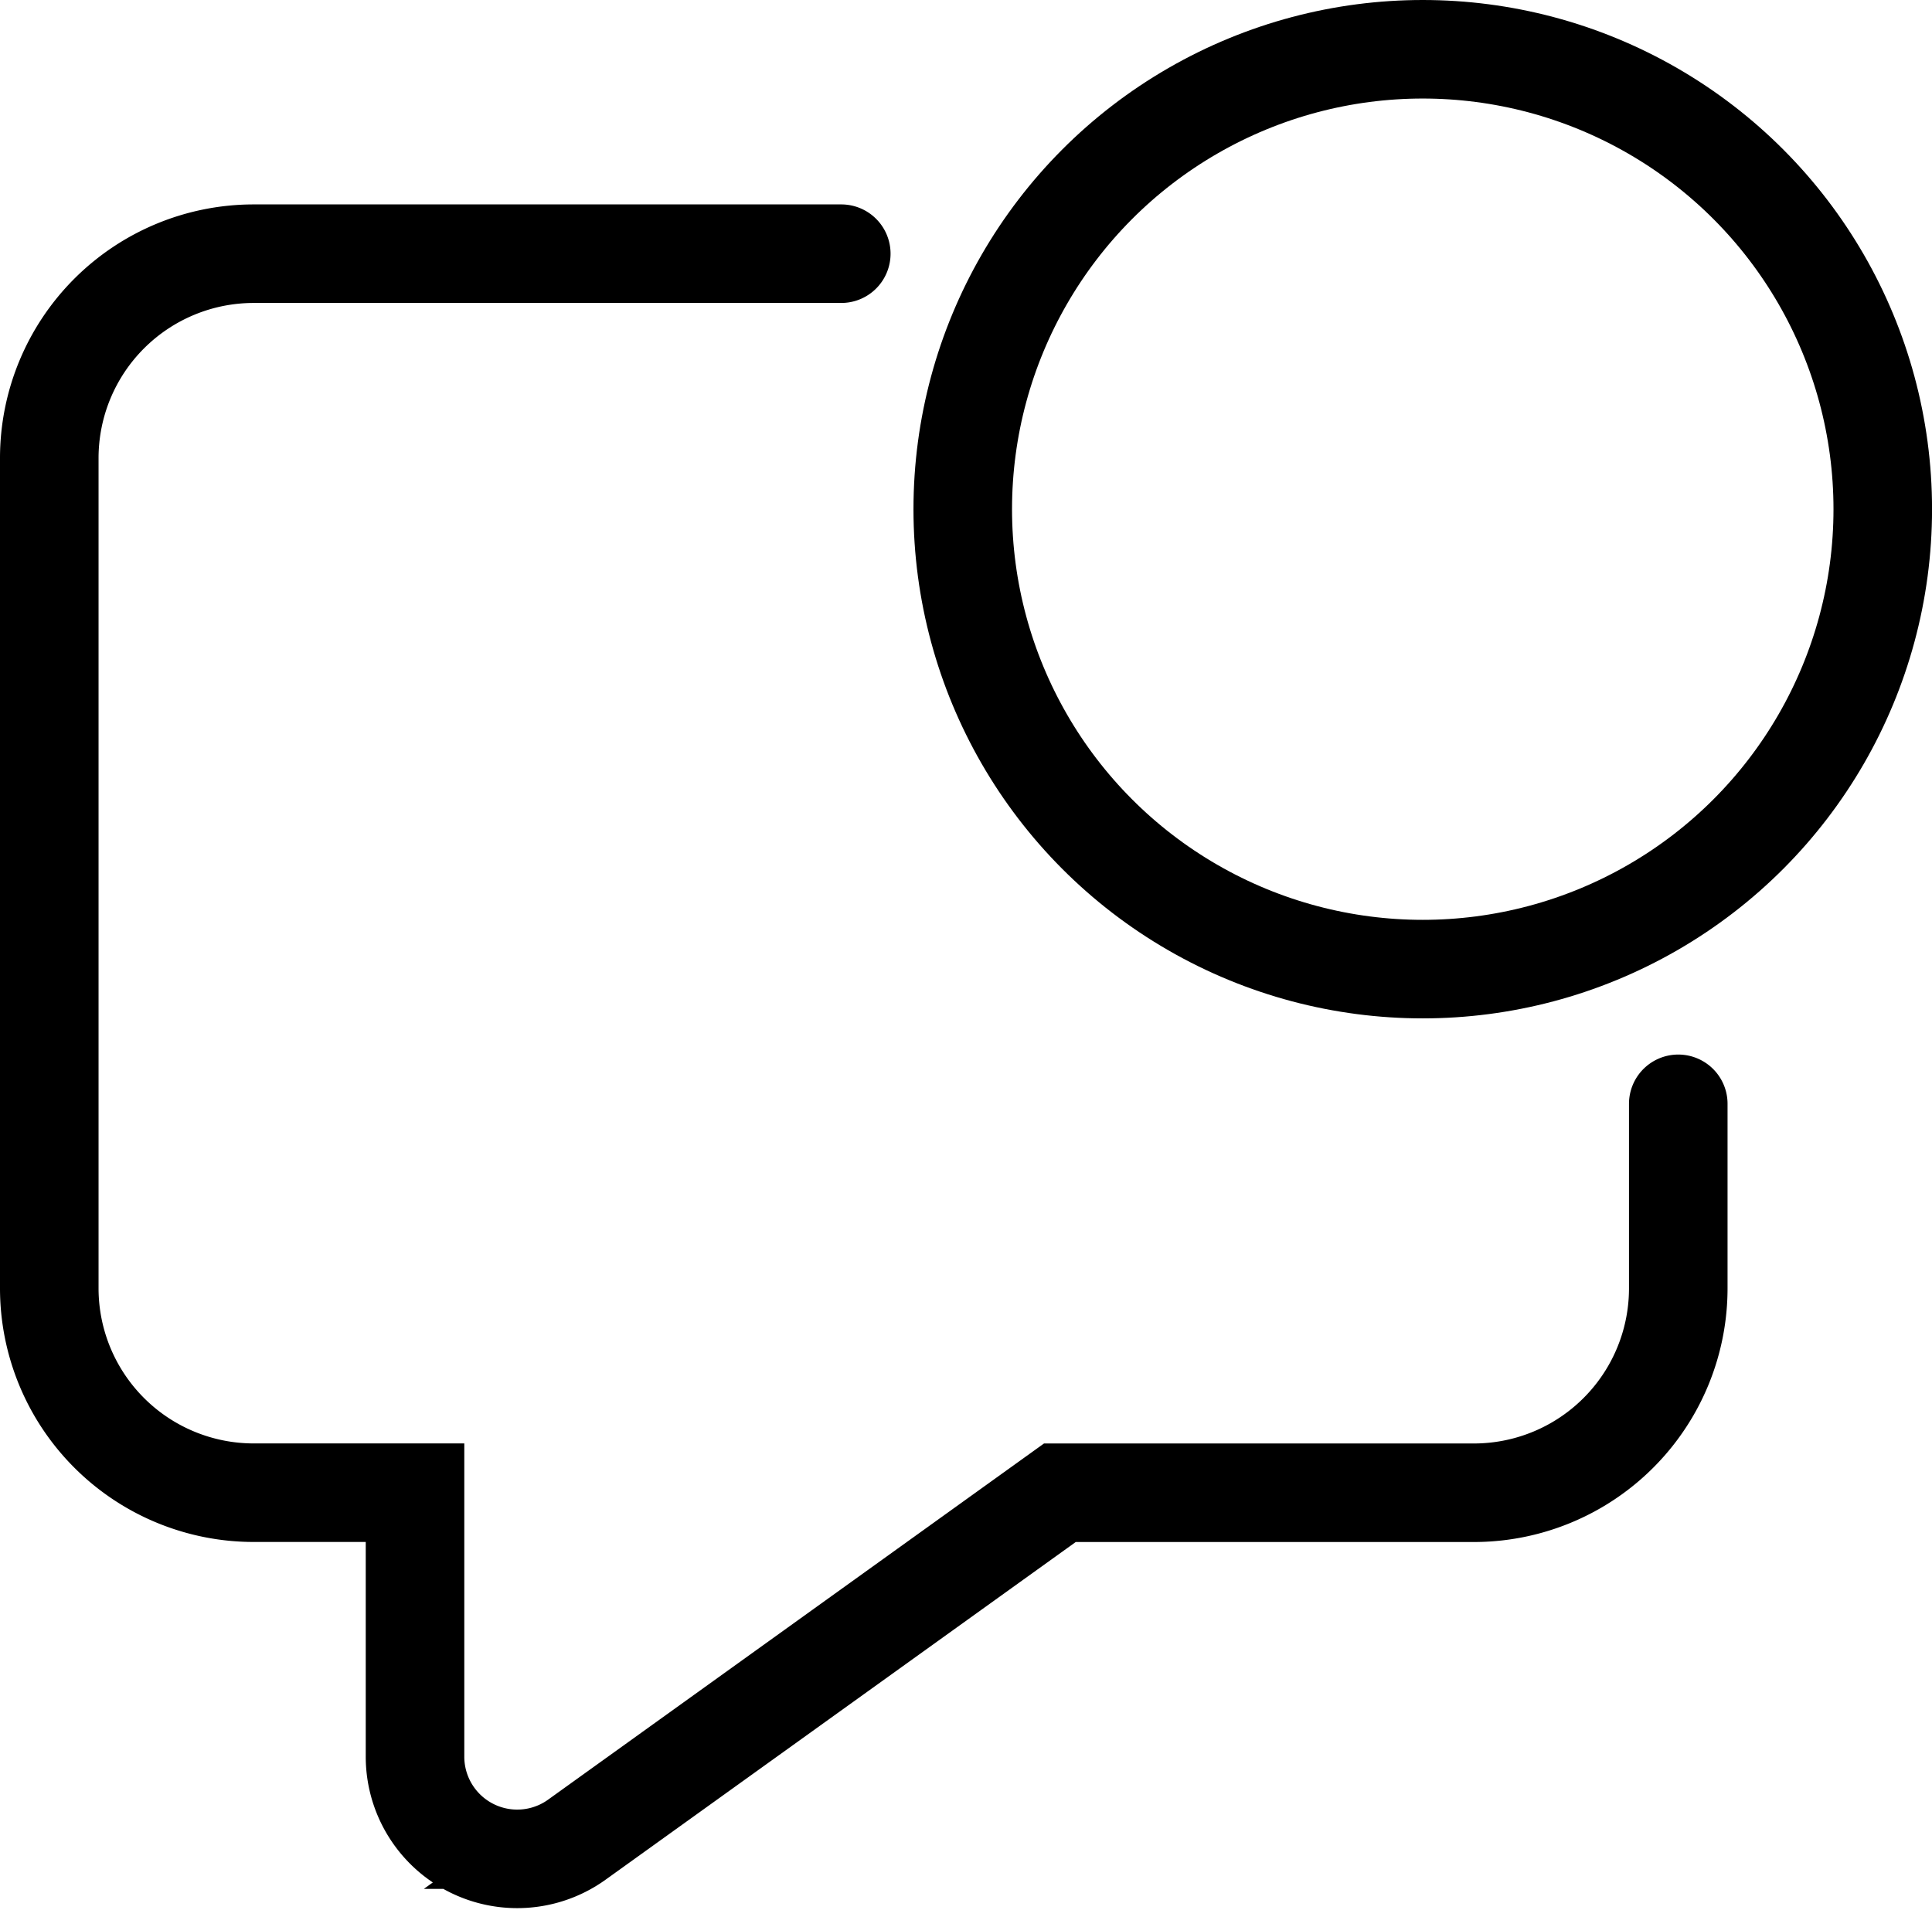
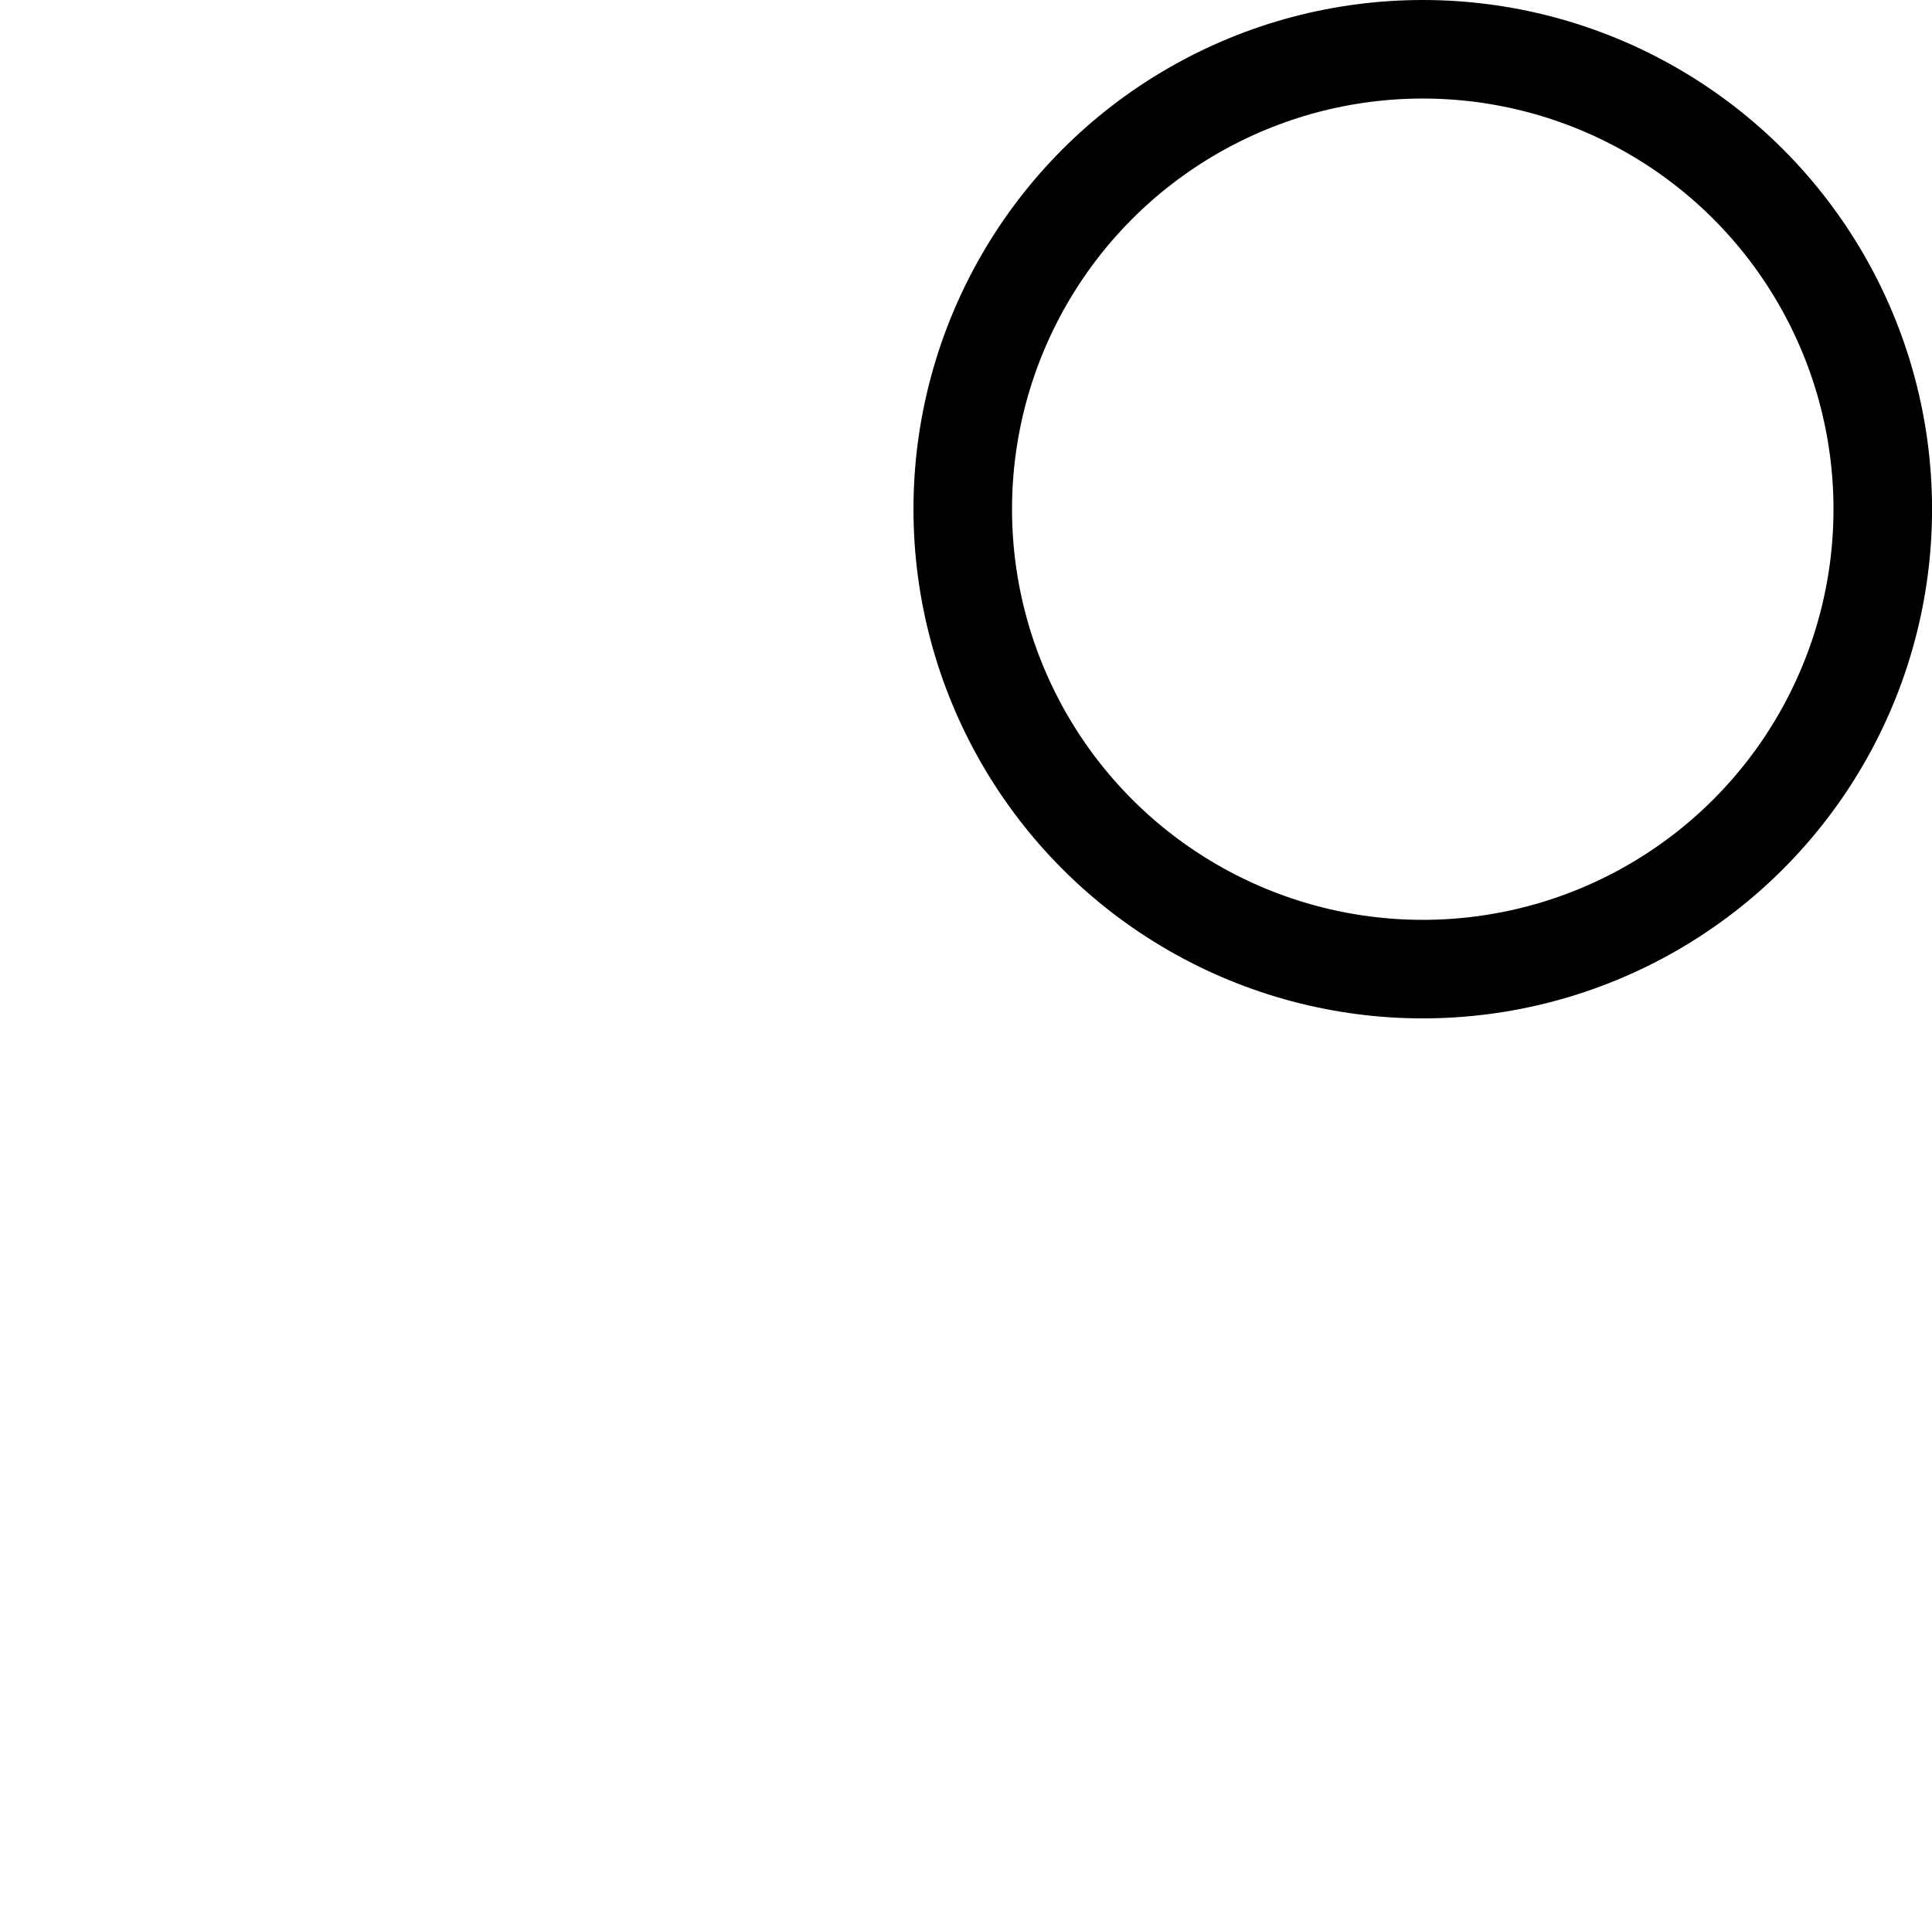
<svg xmlns="http://www.w3.org/2000/svg" width="39.206" height="38.765" viewBox="0 0 39.206 38.765">
  <g id="Group_71424" data-name="Group 71424" transform="translate(-2.064 -2)">
-     <path id="Path_119648" data-name="Path 119648" d="M36.121,22.255V26a4.149,4.149,0,0,1-4.149,4.149h-8.4l-9.8,7.04A2.074,2.074,0,0,1,10.486,35.5V30.148H7.213A4.149,4.149,0,0,1,3.064,26V9.149A4.149,4.149,0,0,1,7.213,5H19.136" transform="translate(0 2.149)" fill="none" stroke="#000" stroke-linecap="round" stroke-width="2" fill-rule="evenodd" />
    <circle id="Ellipse_4559" data-name="Ellipse 4559" cx="9.335" cy="9.335" r="9.335" transform="translate(21.601 3)" fill="none" stroke="#000" stroke-width="2" />
  </g>
</svg>